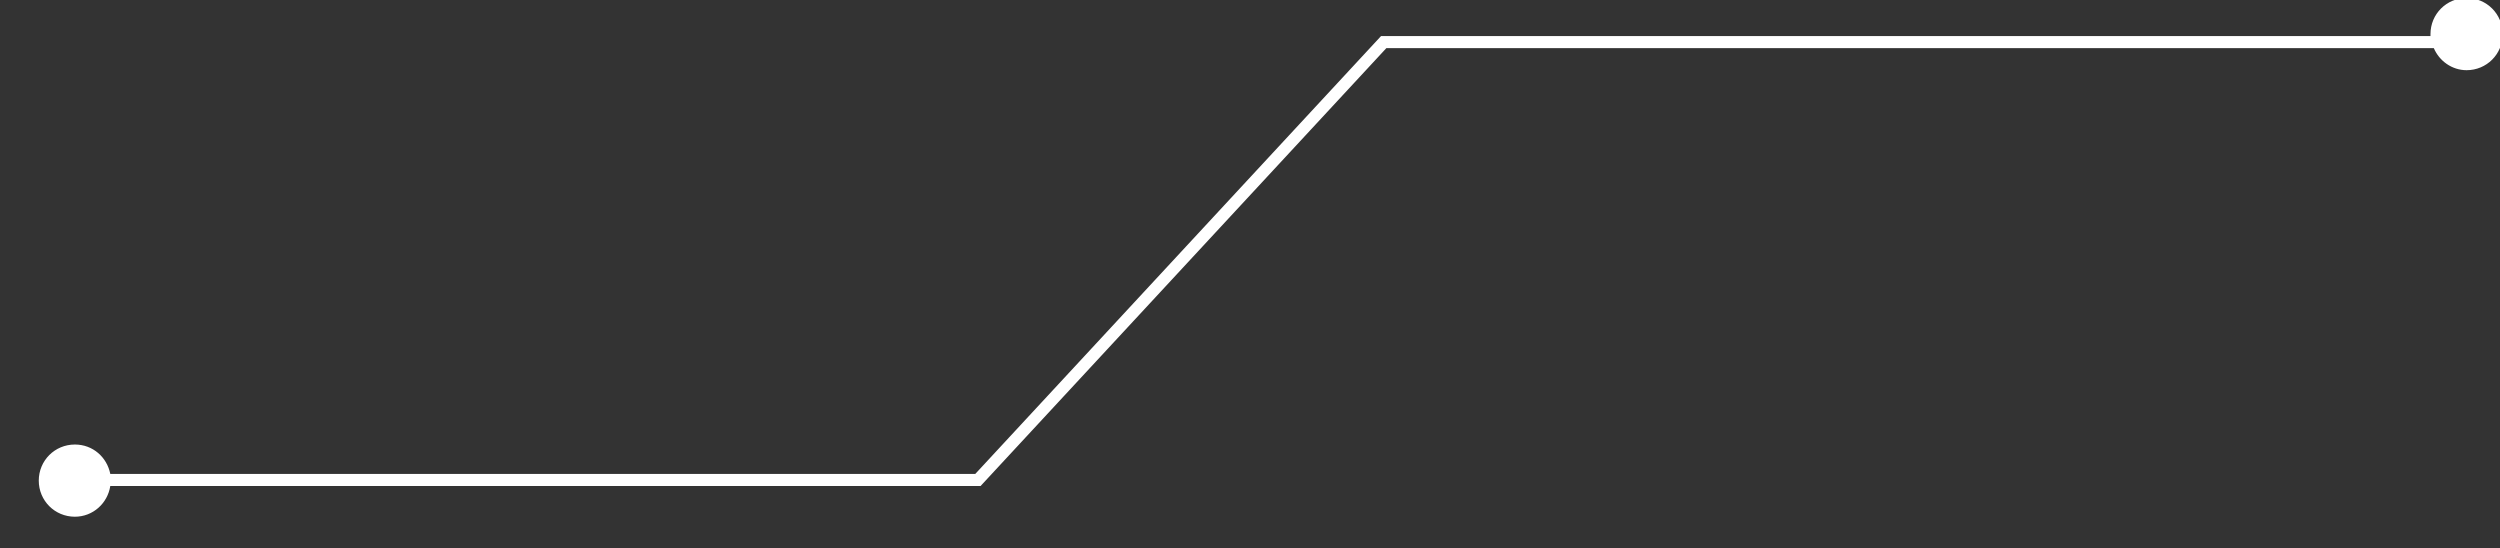
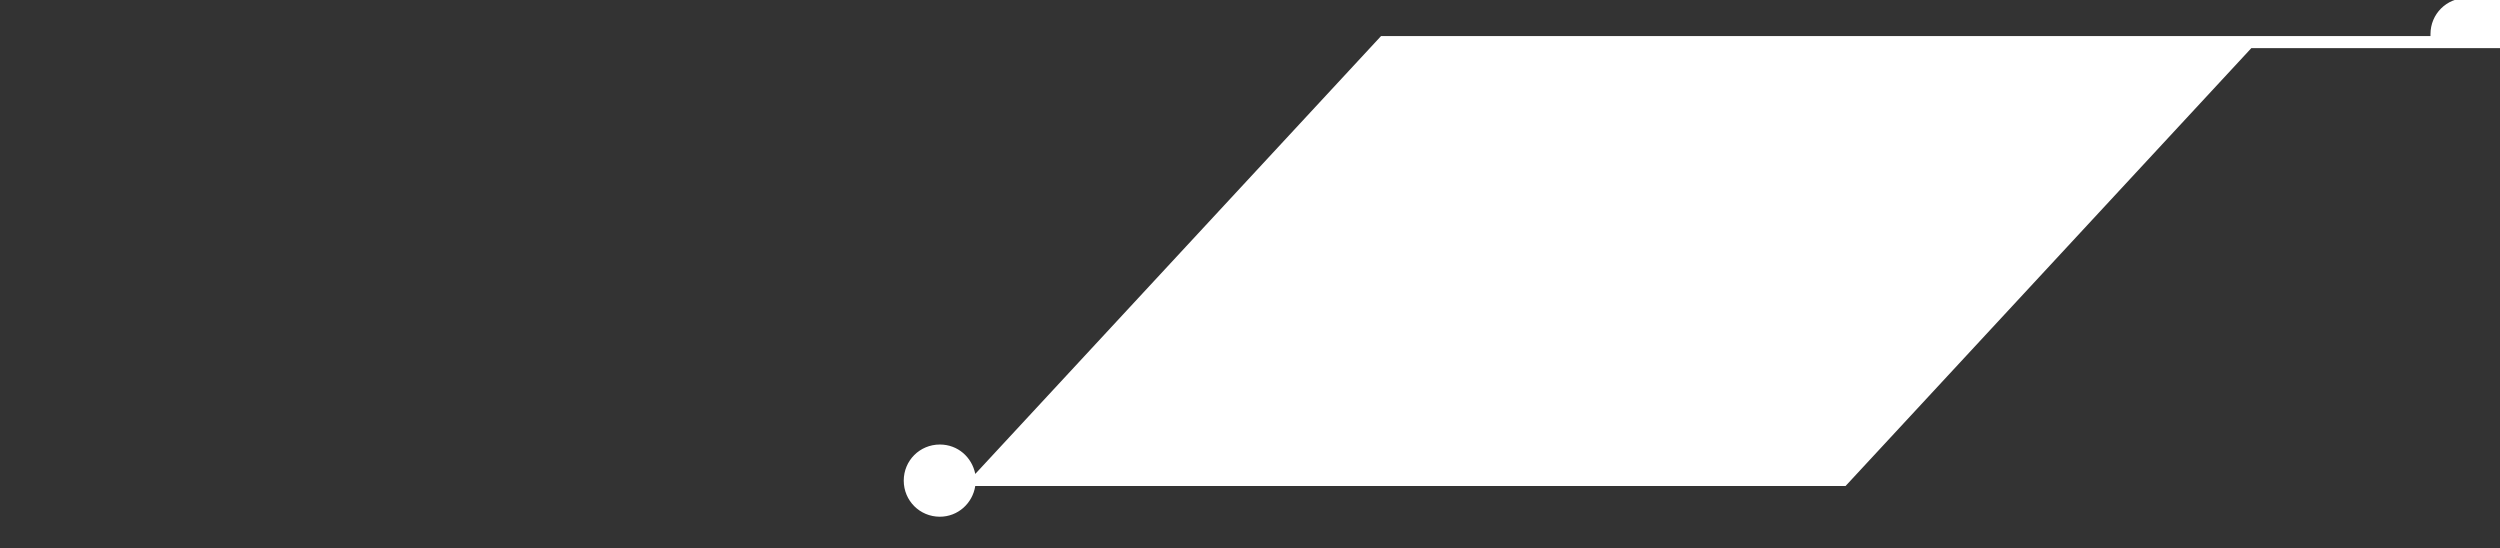
<svg xmlns="http://www.w3.org/2000/svg" enable-background="new 0 0 374 82" id="Layer_1" version="1.1" viewBox="0 0 374 82" x="0px" xml:space="preserve" y="0px">
  <rect x="0" y="0" width="374" height="82" fill="#333333" stroke="none" />
  <g id="change1_1">
-     <path d="m369-0.3c-3 0-5.4 2.4-5.4 5.4v0.3h-157l-60.7 65.5h-129.4c-0.5-2.5-2.6-4.4-5.3-4.4-3 0-5.4 2.4-5.4 5.4s2.4 5.4 5.4 5.4c2.7 0 4.9-2 5.3-4.6h130.2l60.7-65.5h156.7c0.8 1.9 2.7 3.3 4.9 3.3 3 0 5.4-2.4 5.4-5.4s-2.4-5.4-5.4-5.4z" fill="#fff" />
+     <path d="m369-0.3c-3 0-5.4 2.4-5.4 5.4v0.3h-157l-60.7 65.5c-0.5-2.5-2.6-4.4-5.3-4.4-3 0-5.4 2.4-5.4 5.4s2.4 5.4 5.4 5.4c2.7 0 4.9-2 5.3-4.6h130.2l60.7-65.5h156.7c0.8 1.9 2.7 3.3 4.9 3.3 3 0 5.4-2.4 5.4-5.4s-2.4-5.4-5.4-5.4z" fill="#fff" />
  </g>
</svg>